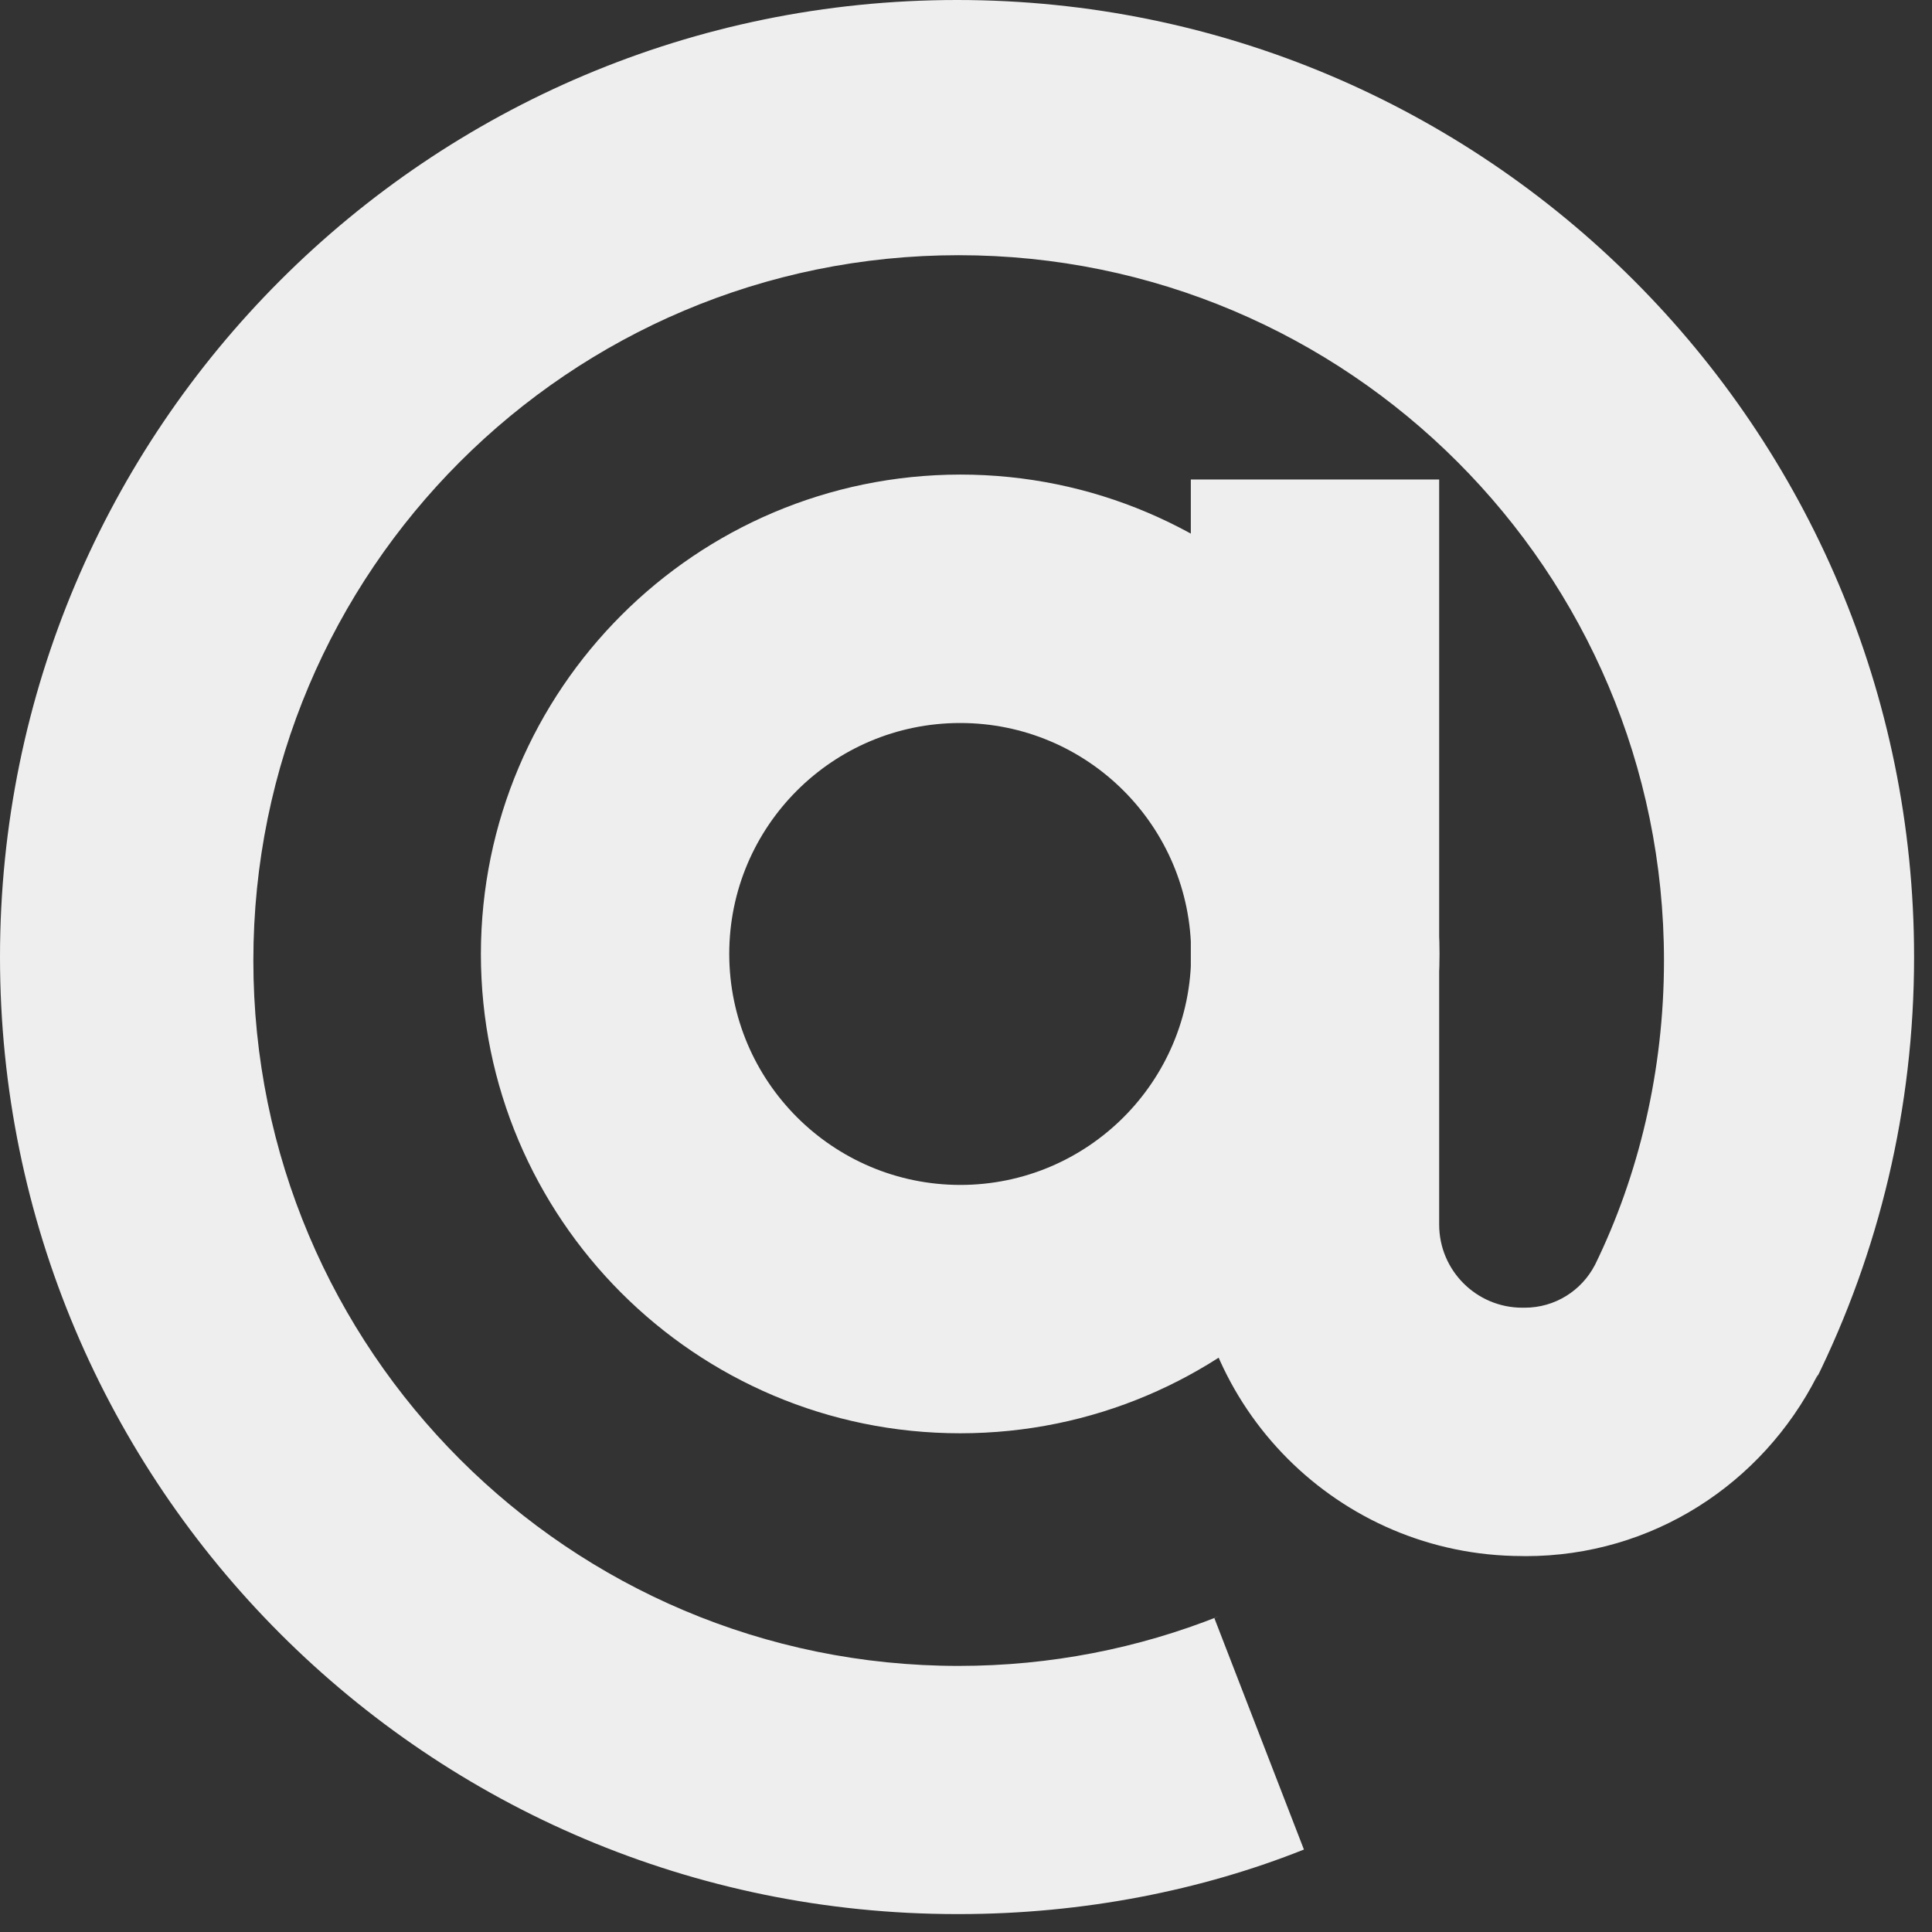
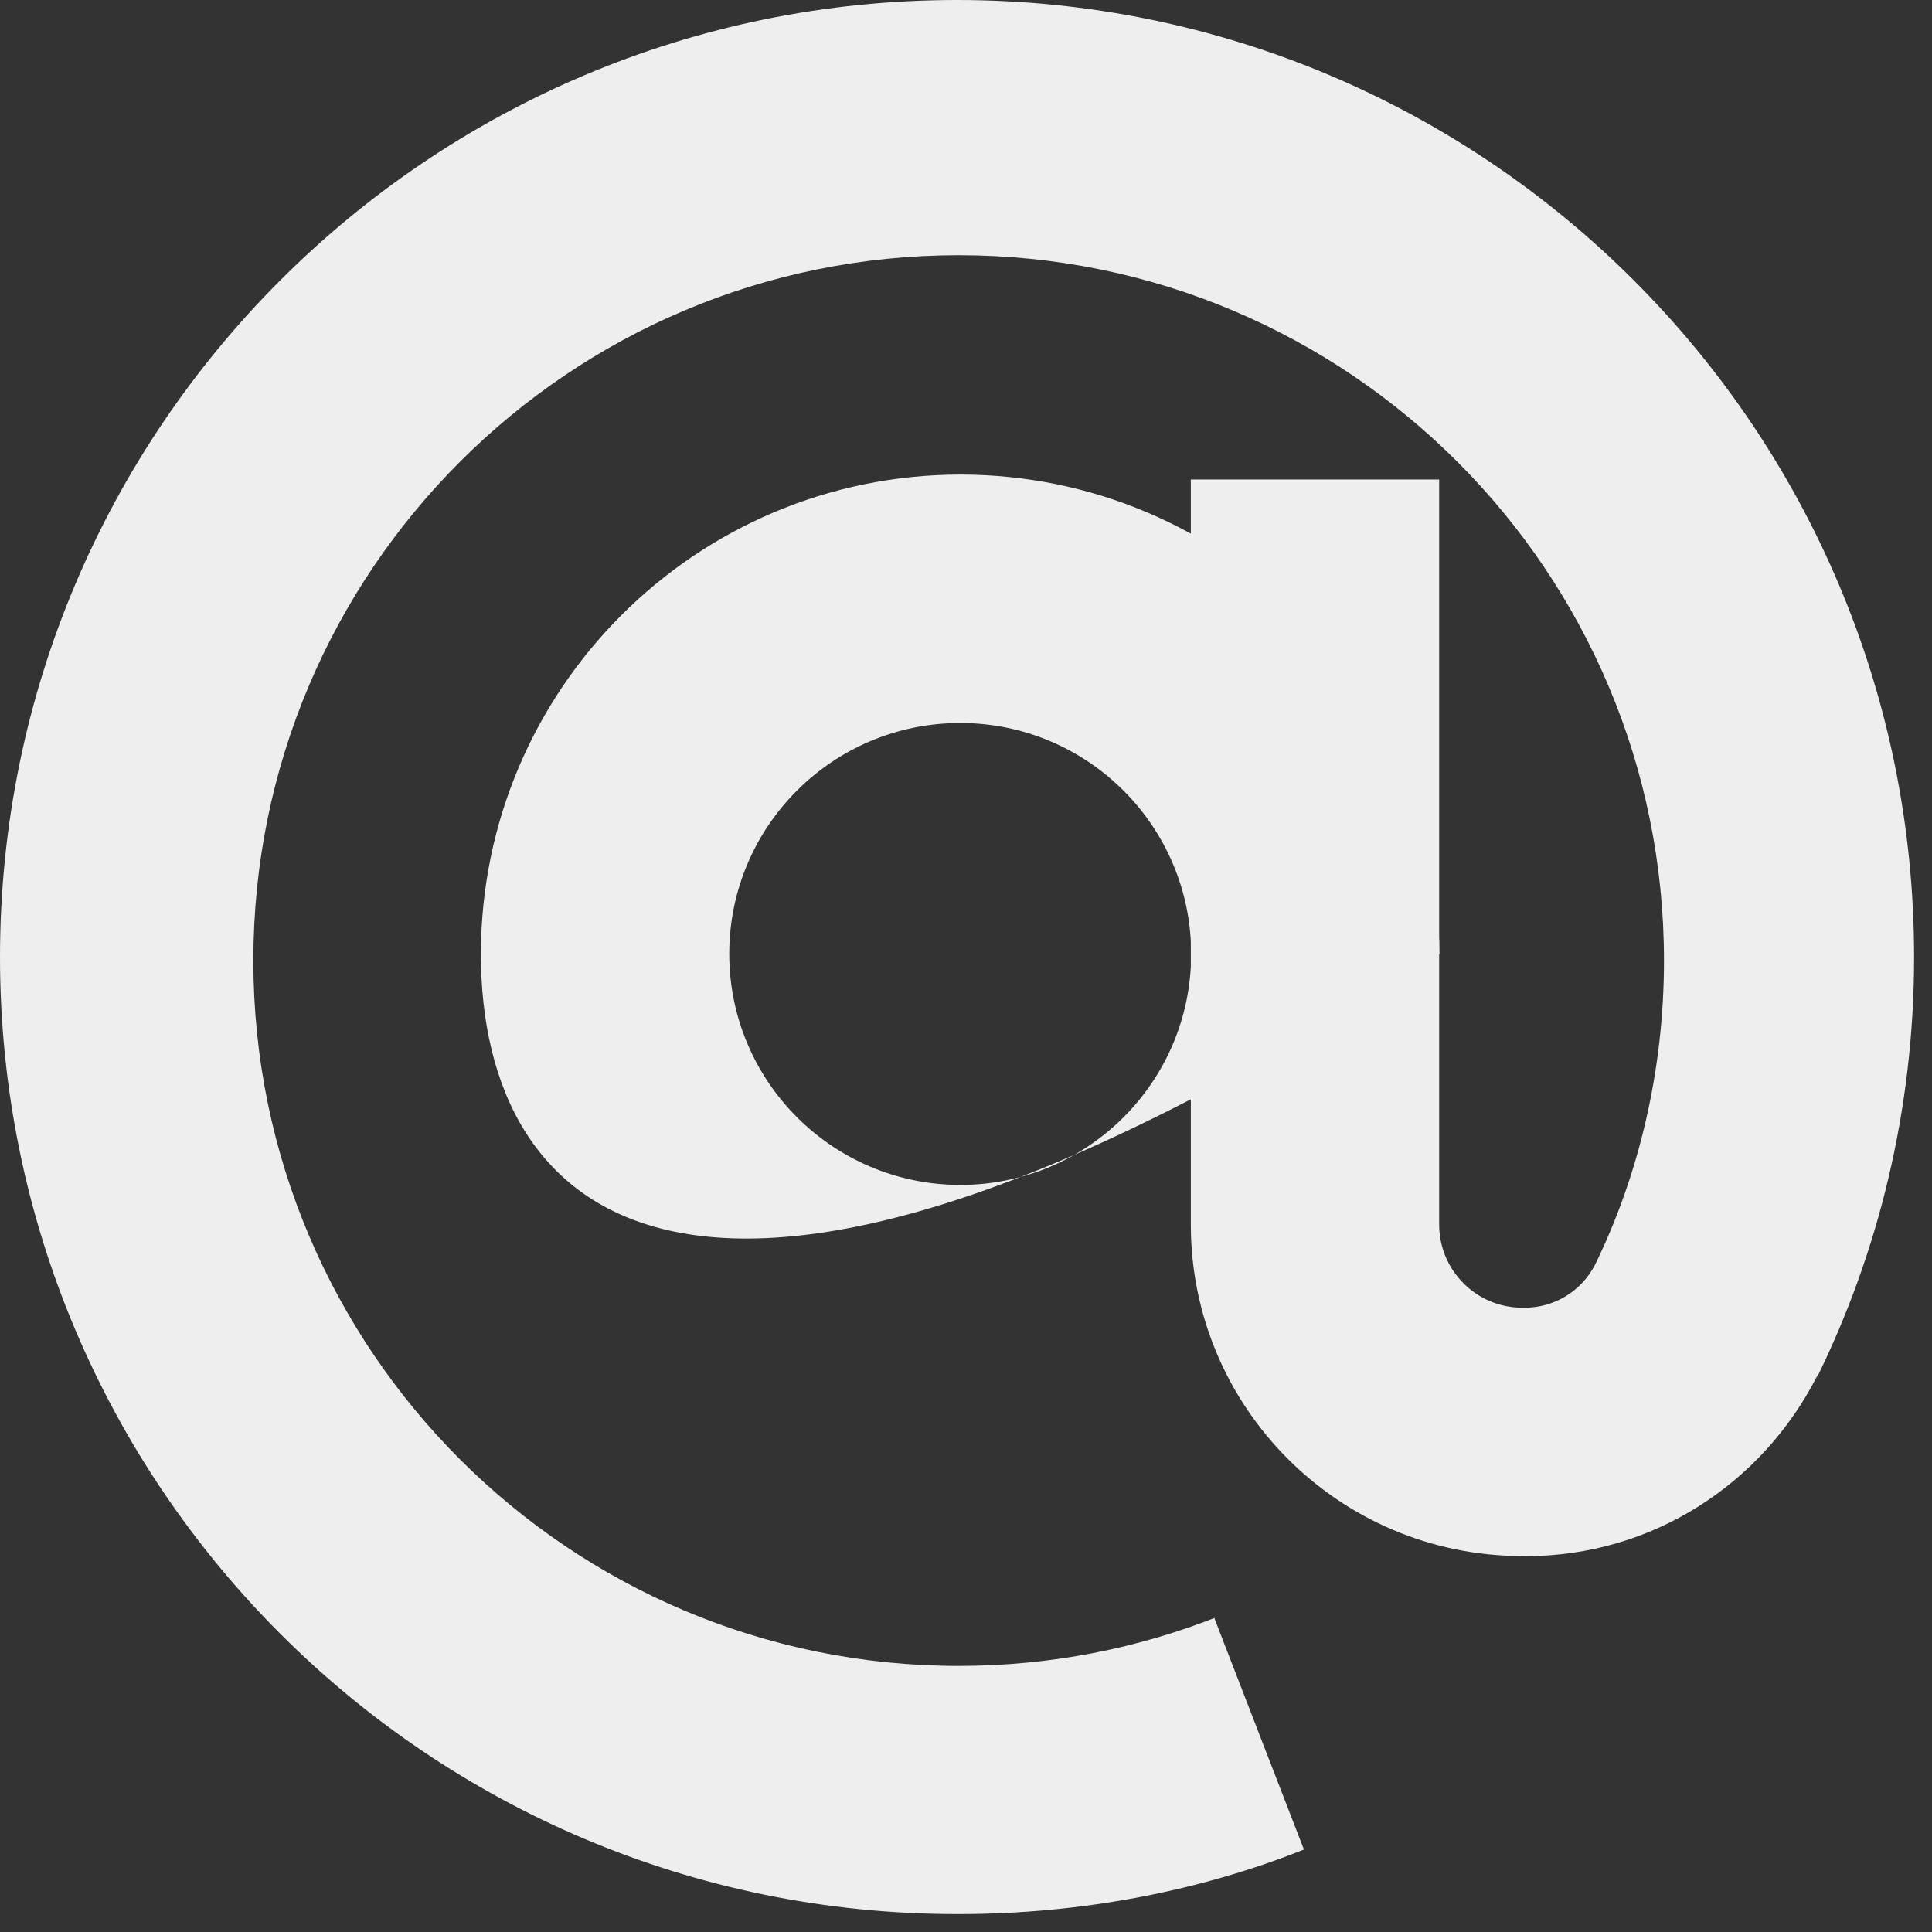
<svg xmlns="http://www.w3.org/2000/svg" width="22" height="22" viewBox="0 0 22 22" fill="none">
  <rect x="0" y="0" width="22" height="22" fill="#333333" stroke="none" />
-   <path d="M10.934 5.404C13.948 5.404 16.392 7.848 16.392 10.863C16.392 13.877 13.948 16.321 10.934 16.321C7.92 16.321 5.476 13.877 5.476 10.863C5.479 7.849 7.921 5.408 10.934 5.404ZM10.934 13.493C12.387 13.493 13.564 12.315 13.564 10.863C13.564 9.41 12.387 8.233 10.934 8.233C9.482 8.233 8.304 9.41 8.304 10.863C8.306 12.315 9.482 13.491 10.934 13.493ZM10.927 21.796H10.898C4.879 21.796 0 16.917 0 10.898C0 4.879 4.879 0 10.898 0C16.917 0 21.796 4.879 21.796 10.898C21.796 12.628 21.393 14.264 20.675 15.717L20.704 15.653L20.691 15.67C20.068 16.895 18.817 17.72 17.373 17.72C17.357 17.72 17.342 17.72 17.326 17.719H17.328C15.246 17.715 13.56 16.026 13.56 13.944V5.46H16.388V13.944C16.388 14.467 16.812 14.891 17.335 14.891H17.35C17.353 14.891 17.358 14.891 17.362 14.891C17.709 14.891 18.01 14.695 18.16 14.407L18.163 14.402C18.658 13.389 18.948 12.197 18.948 10.938C18.948 6.502 15.352 2.906 10.916 2.906C6.481 2.906 2.885 6.502 2.885 10.938C2.885 15.374 6.481 18.97 10.916 18.97C11.964 18.97 12.964 18.769 13.881 18.404L13.827 18.423L14.848 21.061C13.685 21.525 12.338 21.795 10.927 21.796Z" fill="#EEEEEE" />
+   <path d="M10.934 5.404C13.948 5.404 16.392 7.848 16.392 10.863C7.92 16.321 5.476 13.877 5.476 10.863C5.479 7.849 7.921 5.408 10.934 5.404ZM10.934 13.493C12.387 13.493 13.564 12.315 13.564 10.863C13.564 9.41 12.387 8.233 10.934 8.233C9.482 8.233 8.304 9.41 8.304 10.863C8.306 12.315 9.482 13.491 10.934 13.493ZM10.927 21.796H10.898C4.879 21.796 0 16.917 0 10.898C0 4.879 4.879 0 10.898 0C16.917 0 21.796 4.879 21.796 10.898C21.796 12.628 21.393 14.264 20.675 15.717L20.704 15.653L20.691 15.67C20.068 16.895 18.817 17.72 17.373 17.72C17.357 17.72 17.342 17.72 17.326 17.719H17.328C15.246 17.715 13.56 16.026 13.56 13.944V5.46H16.388V13.944C16.388 14.467 16.812 14.891 17.335 14.891H17.35C17.353 14.891 17.358 14.891 17.362 14.891C17.709 14.891 18.01 14.695 18.16 14.407L18.163 14.402C18.658 13.389 18.948 12.197 18.948 10.938C18.948 6.502 15.352 2.906 10.916 2.906C6.481 2.906 2.885 6.502 2.885 10.938C2.885 15.374 6.481 18.97 10.916 18.97C11.964 18.97 12.964 18.769 13.881 18.404L13.827 18.423L14.848 21.061C13.685 21.525 12.338 21.795 10.927 21.796Z" fill="#EEEEEE" />
</svg>